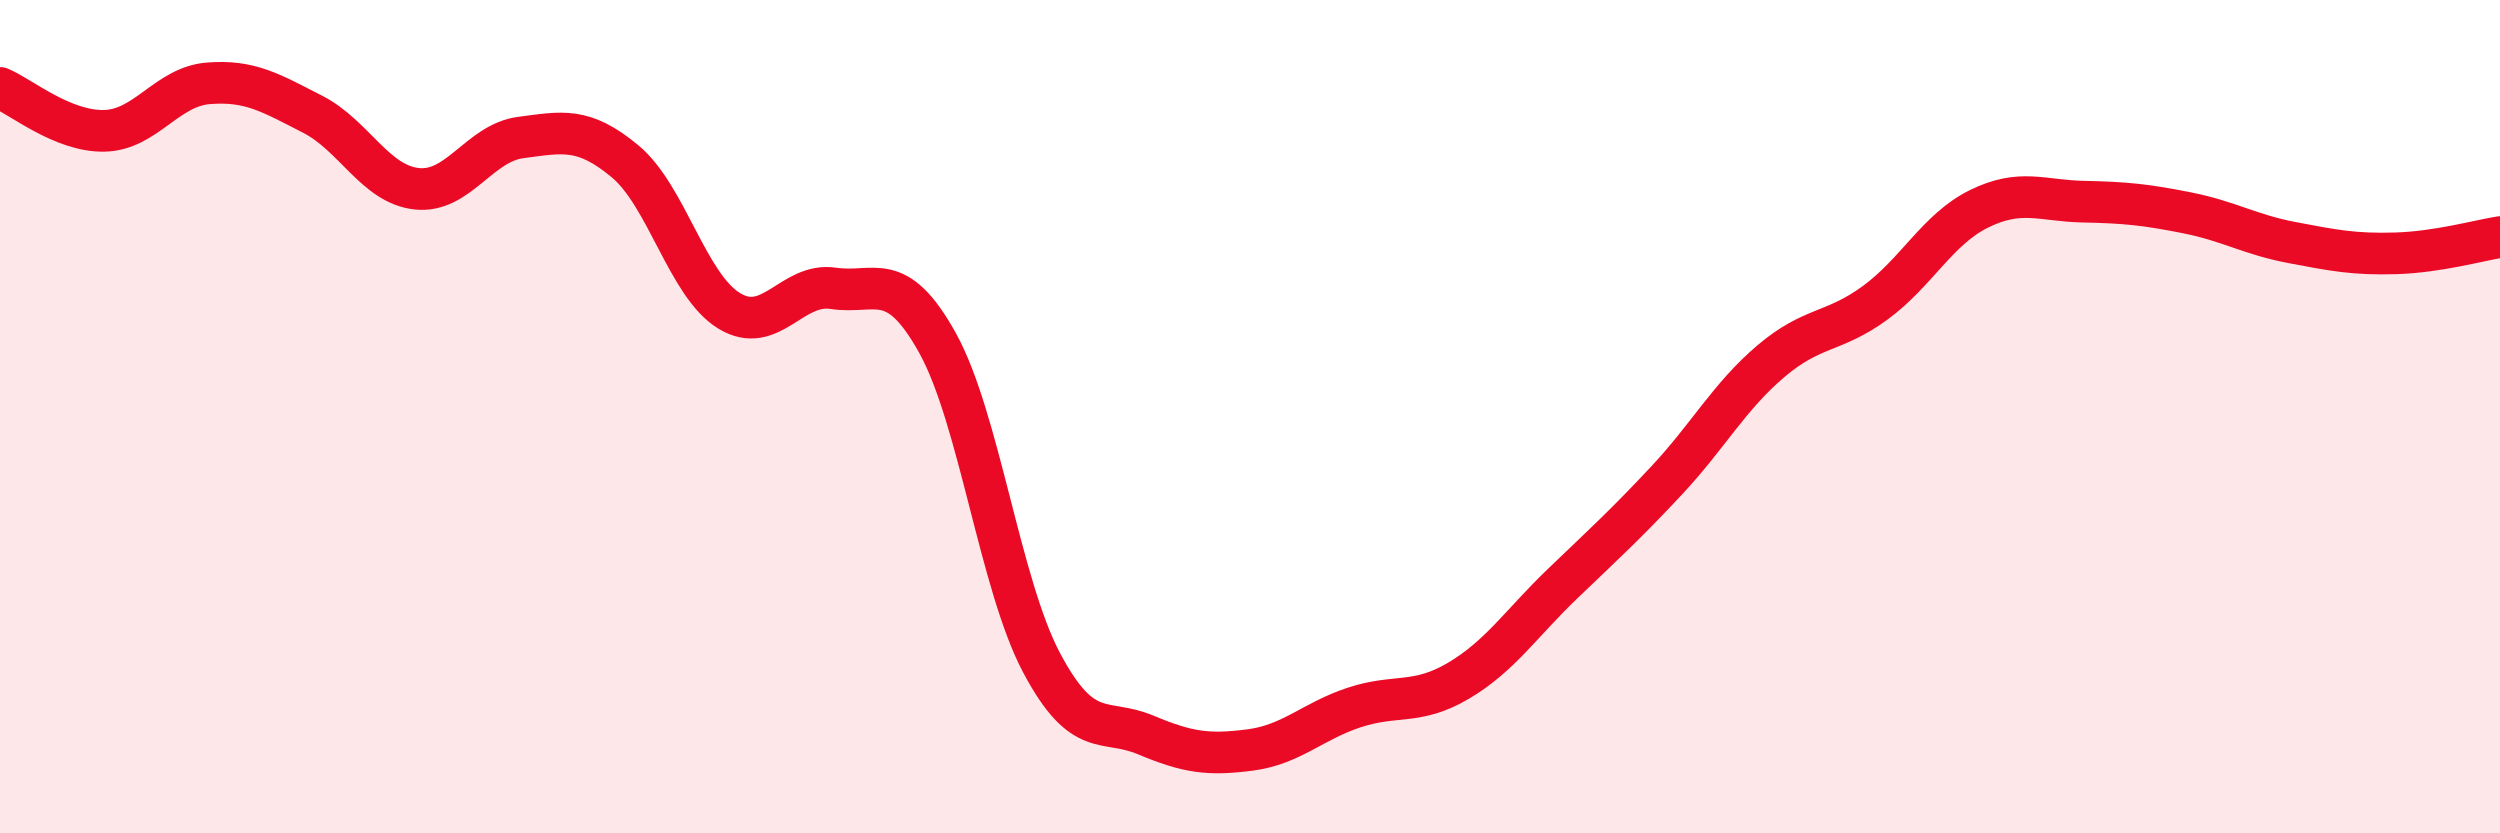
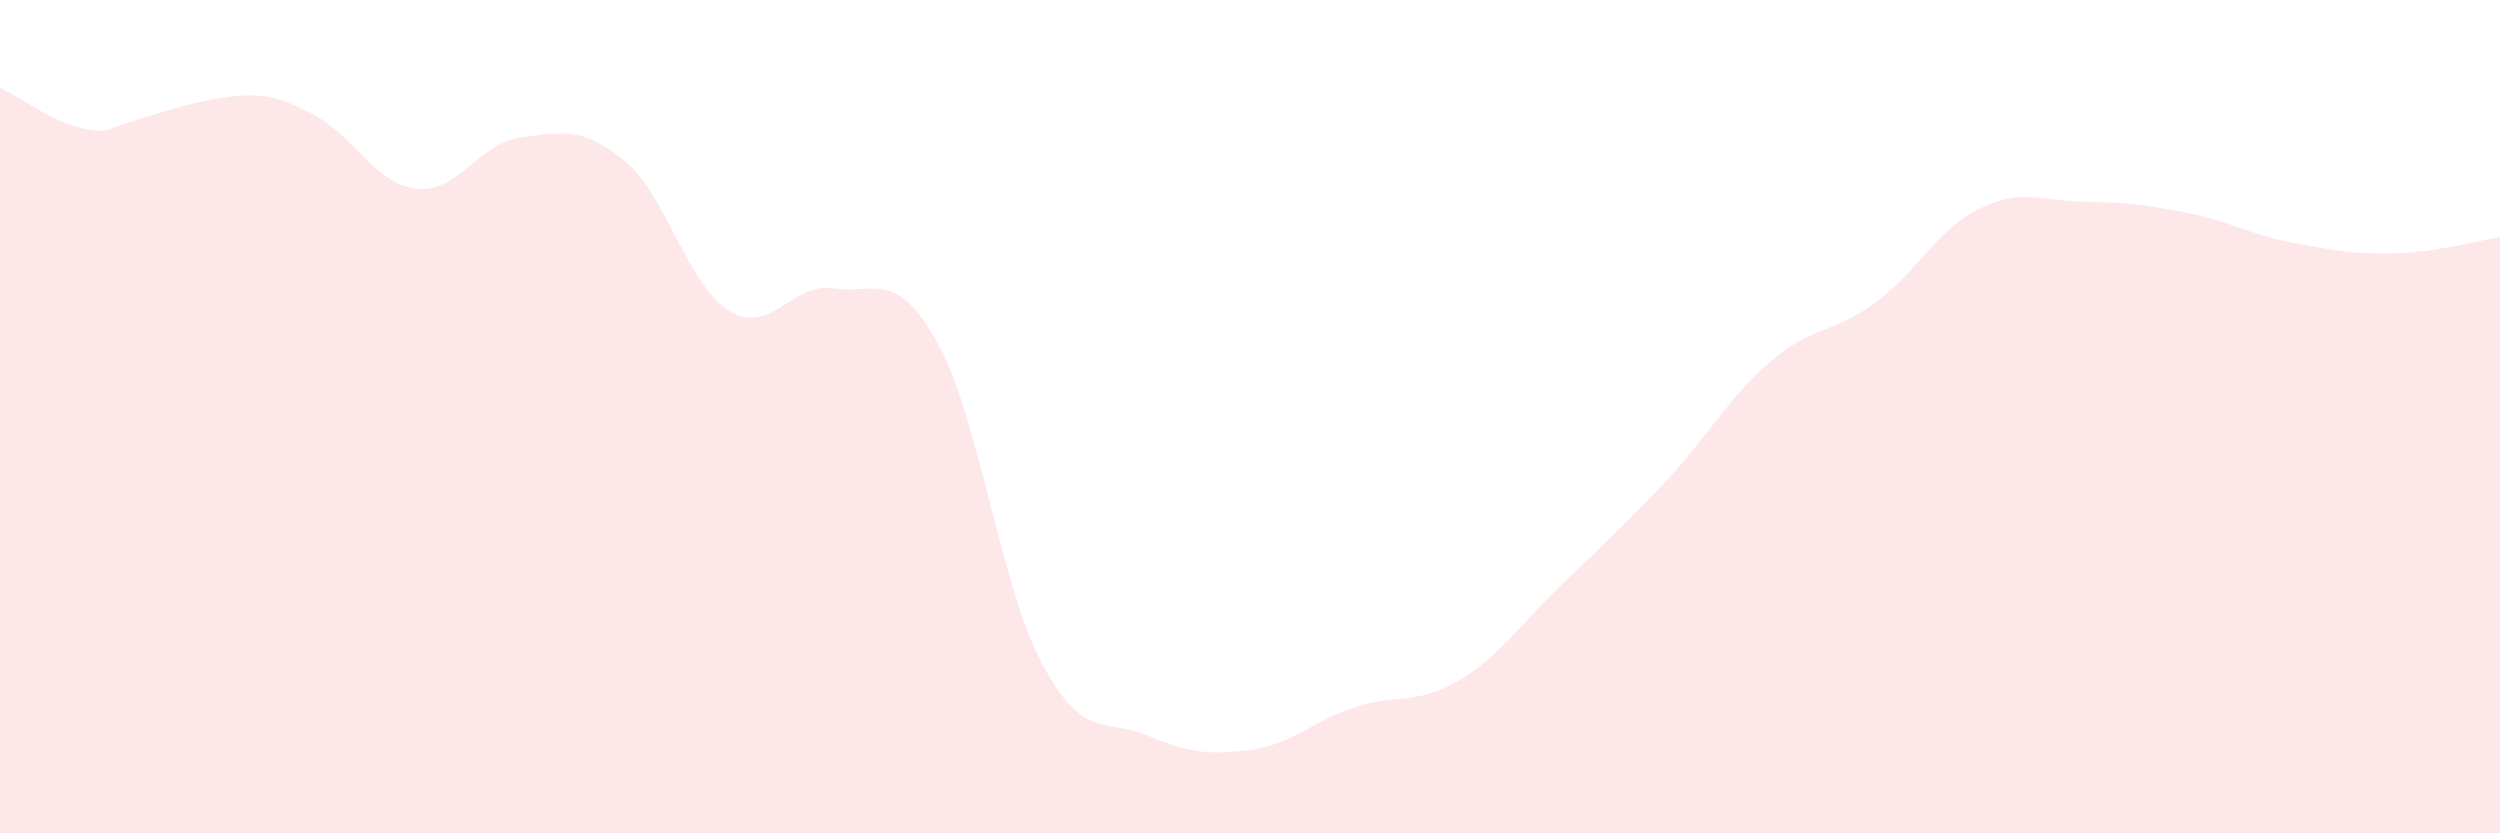
<svg xmlns="http://www.w3.org/2000/svg" width="60" height="20" viewBox="0 0 60 20">
-   <path d="M 0,2.11 C 0.5,2.32 1.5,3.16 2.5,3.14 C 3.5,3.12 4,2.08 5,2 C 6,1.92 6.5,2.23 7.5,2.74 C 8.5,3.25 9,4.42 10,4.53 C 11,4.64 11.5,3.43 12.5,3.3 C 13.5,3.17 14,3.04 15,3.87 C 16,4.7 16.5,6.85 17.5,7.46 C 18.5,8.07 19,6.77 20,6.92 C 21,7.07 21.5,6.43 22.5,8.23 C 23.5,10.03 24,14.03 25,15.91 C 26,17.79 26.5,17.22 27.5,17.64 C 28.5,18.06 29,18.13 30,18 C 31,17.87 31.5,17.31 32.5,16.98 C 33.5,16.65 34,16.93 35,16.34 C 36,15.75 36.5,14.97 37.5,14.01 C 38.5,13.05 39,12.6 40,11.53 C 41,10.46 41.5,9.52 42.5,8.67 C 43.5,7.82 44,8 45,7.27 C 46,6.54 46.5,5.5 47.5,5.01 C 48.5,4.52 49,4.82 50,4.84 C 51,4.86 51.5,4.91 52.5,5.11 C 53.5,5.31 54,5.63 55,5.82 C 56,6.01 56.5,6.11 57.5,6.08 C 58.5,6.05 59.5,5.77 60,5.69L60 20L0 20Z" fill="#EB0A25" opacity="0.1" stroke-linecap="round" stroke-linejoin="round" />
-   <path d="M 0,2.11 C 0.5,2.32 1.5,3.16 2.5,3.14 C 3.5,3.12 4,2.08 5,2 C 6,1.92 6.5,2.23 7.5,2.74 C 8.5,3.25 9,4.42 10,4.53 C 11,4.64 11.5,3.43 12.5,3.3 C 13.5,3.17 14,3.04 15,3.87 C 16,4.7 16.5,6.85 17.5,7.46 C 18.5,8.07 19,6.77 20,6.92 C 21,7.07 21.5,6.43 22.5,8.23 C 23.5,10.03 24,14.03 25,15.91 C 26,17.79 26.5,17.22 27.5,17.64 C 28.5,18.06 29,18.13 30,18 C 31,17.87 31.5,17.31 32.5,16.98 C 33.5,16.65 34,16.93 35,16.34 C 36,15.75 36.5,14.97 37.5,14.01 C 38.5,13.05 39,12.6 40,11.53 C 41,10.46 41.5,9.52 42.5,8.67 C 43.5,7.82 44,8 45,7.27 C 46,6.54 46.5,5.5 47.5,5.01 C 48.5,4.52 49,4.82 50,4.84 C 51,4.86 51.5,4.91 52.5,5.11 C 53.5,5.31 54,5.63 55,5.82 C 56,6.01 56.5,6.11 57.5,6.08 C 58.5,6.05 59.5,5.77 60,5.69" stroke="#EB0A25" stroke-width="1" fill="none" stroke-linecap="round" stroke-linejoin="round" />
+   <path d="M 0,2.11 C 0.5,2.32 1.5,3.16 2.5,3.14 C 6,1.92 6.5,2.23 7.5,2.74 C 8.5,3.25 9,4.42 10,4.53 C 11,4.64 11.5,3.43 12.5,3.3 C 13.5,3.17 14,3.04 15,3.87 C 16,4.7 16.5,6.85 17.5,7.46 C 18.5,8.07 19,6.77 20,6.92 C 21,7.07 21.5,6.43 22.5,8.23 C 23.5,10.03 24,14.03 25,15.91 C 26,17.79 26.5,17.22 27.5,17.64 C 28.5,18.06 29,18.13 30,18 C 31,17.87 31.5,17.31 32.5,16.98 C 33.5,16.65 34,16.93 35,16.34 C 36,15.75 36.5,14.97 37.5,14.01 C 38.5,13.05 39,12.6 40,11.53 C 41,10.46 41.5,9.52 42.5,8.67 C 43.5,7.82 44,8 45,7.27 C 46,6.54 46.5,5.5 47.5,5.01 C 48.5,4.52 49,4.82 50,4.84 C 51,4.86 51.5,4.91 52.5,5.11 C 53.5,5.31 54,5.63 55,5.82 C 56,6.01 56.5,6.11 57.5,6.08 C 58.5,6.05 59.5,5.77 60,5.69L60 20L0 20Z" fill="#EB0A25" opacity="0.1" stroke-linecap="round" stroke-linejoin="round" />
</svg>